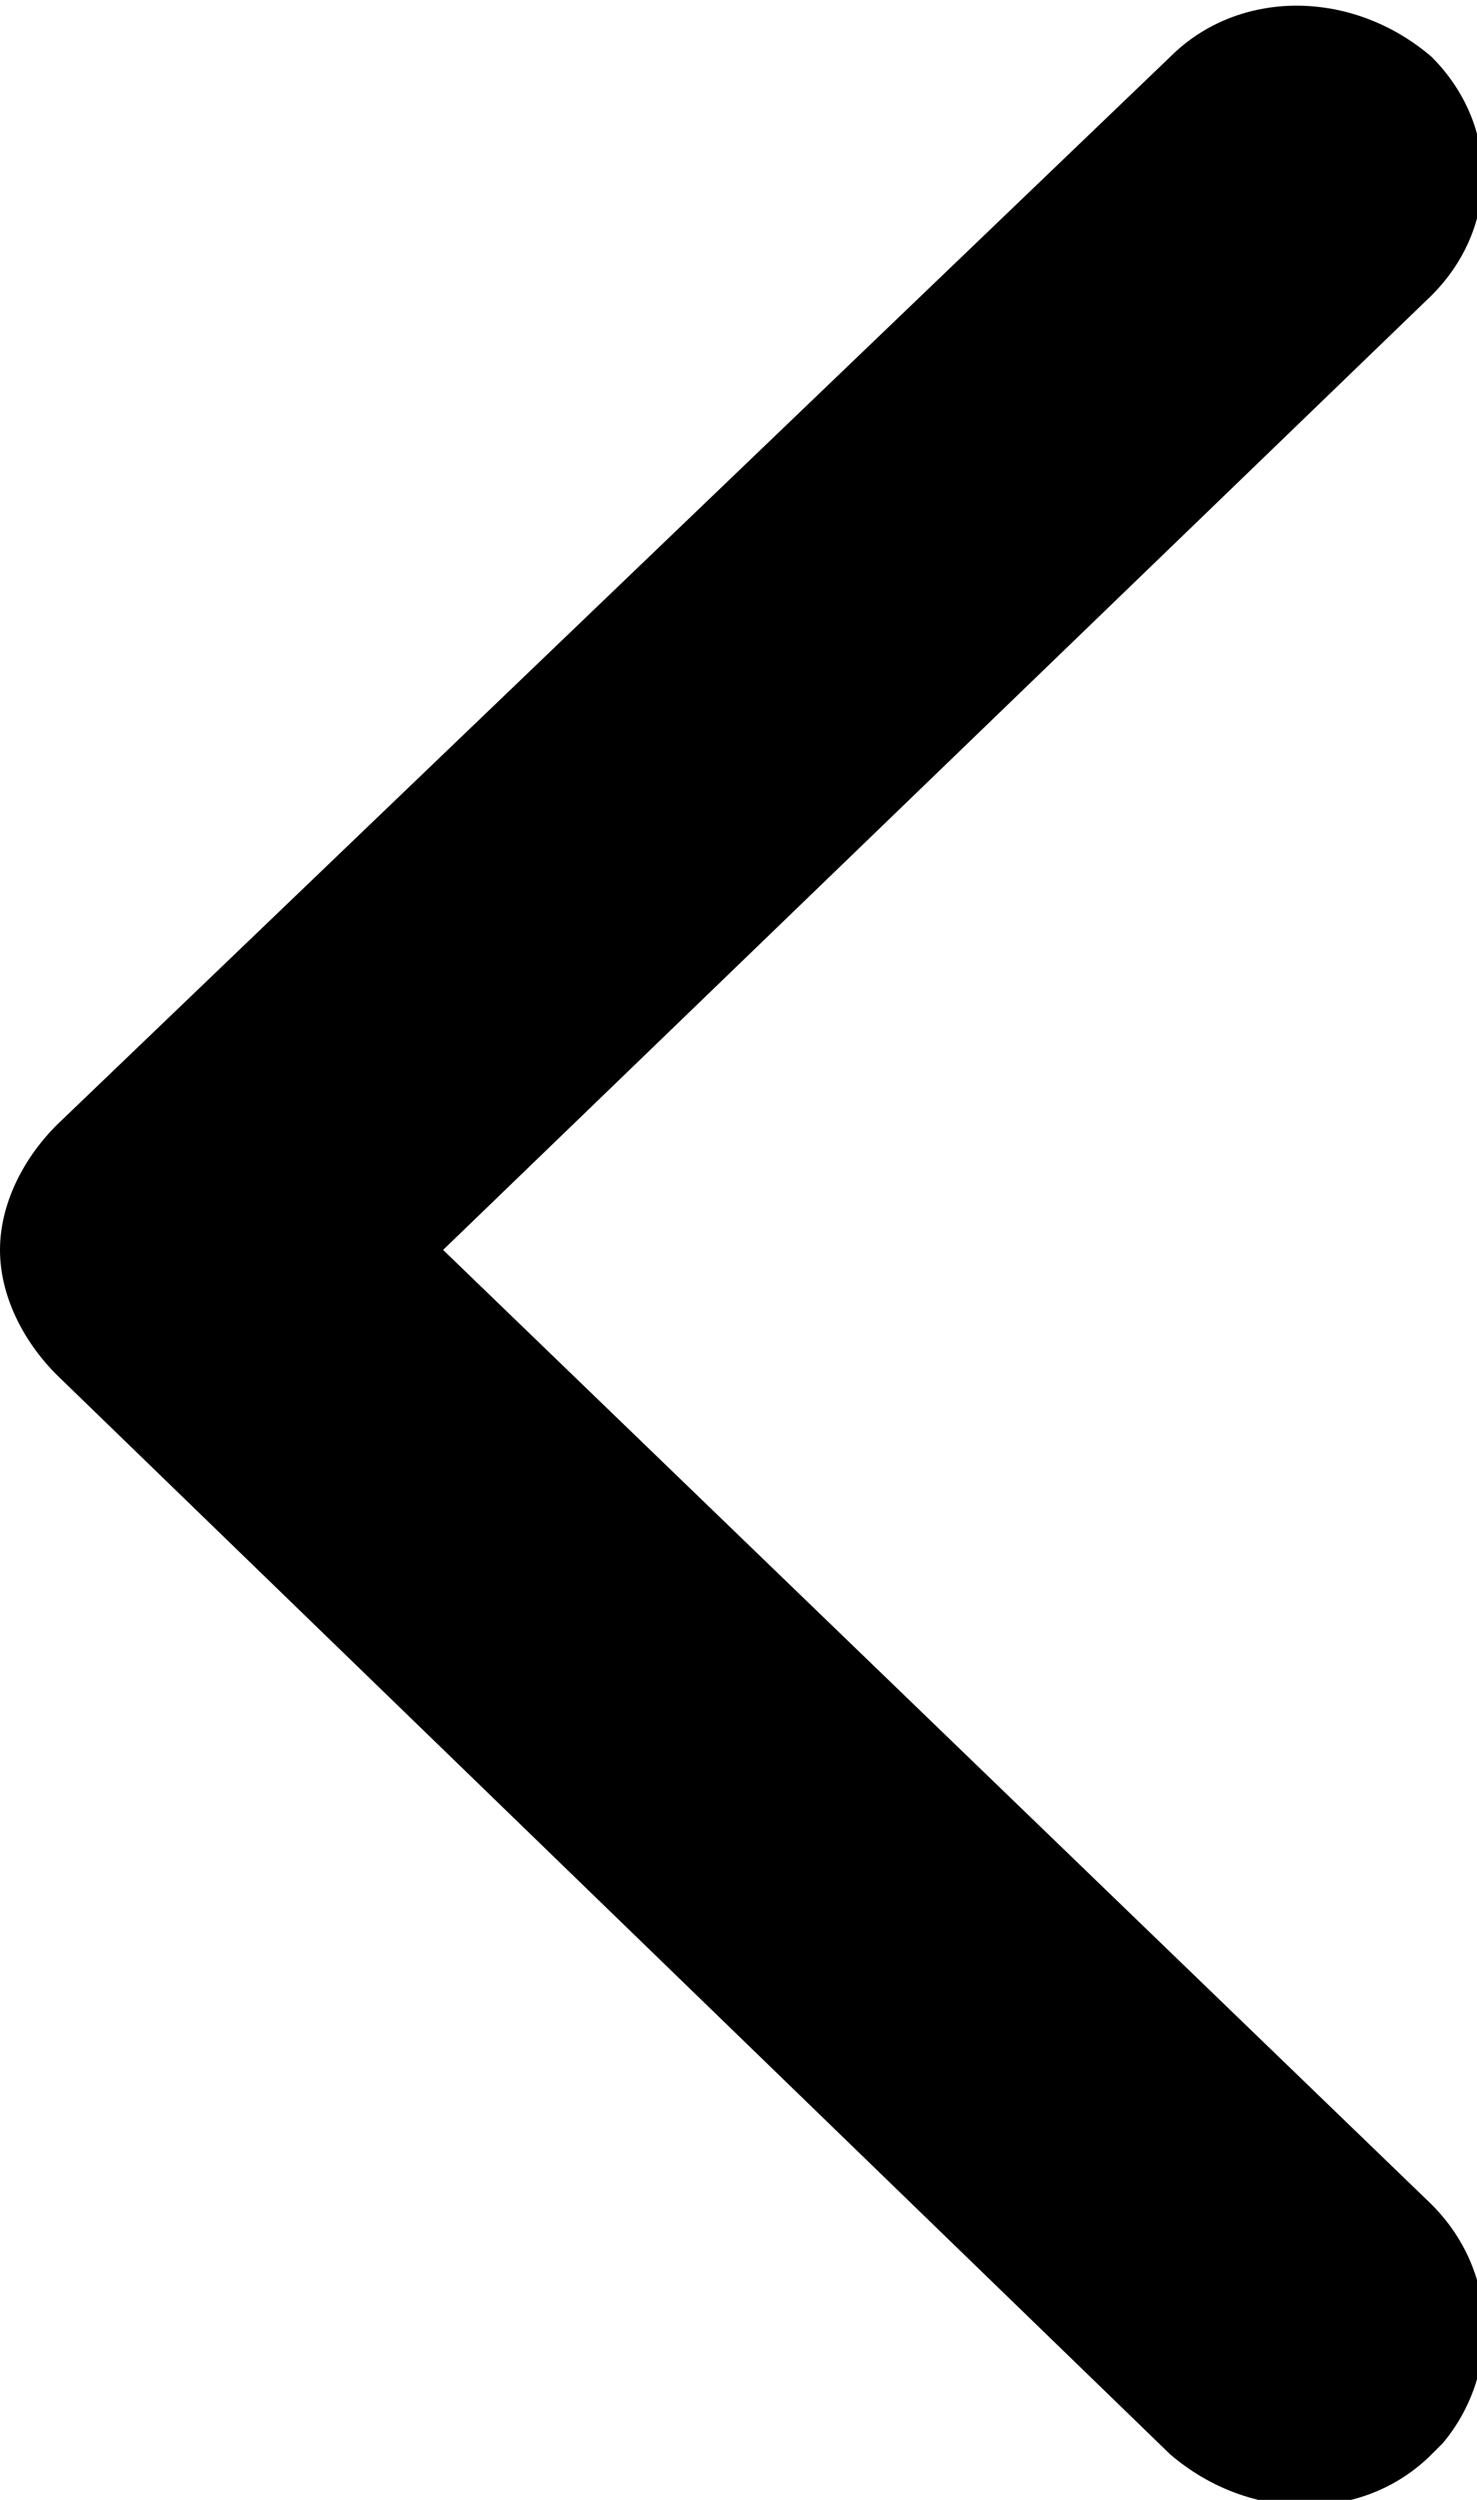
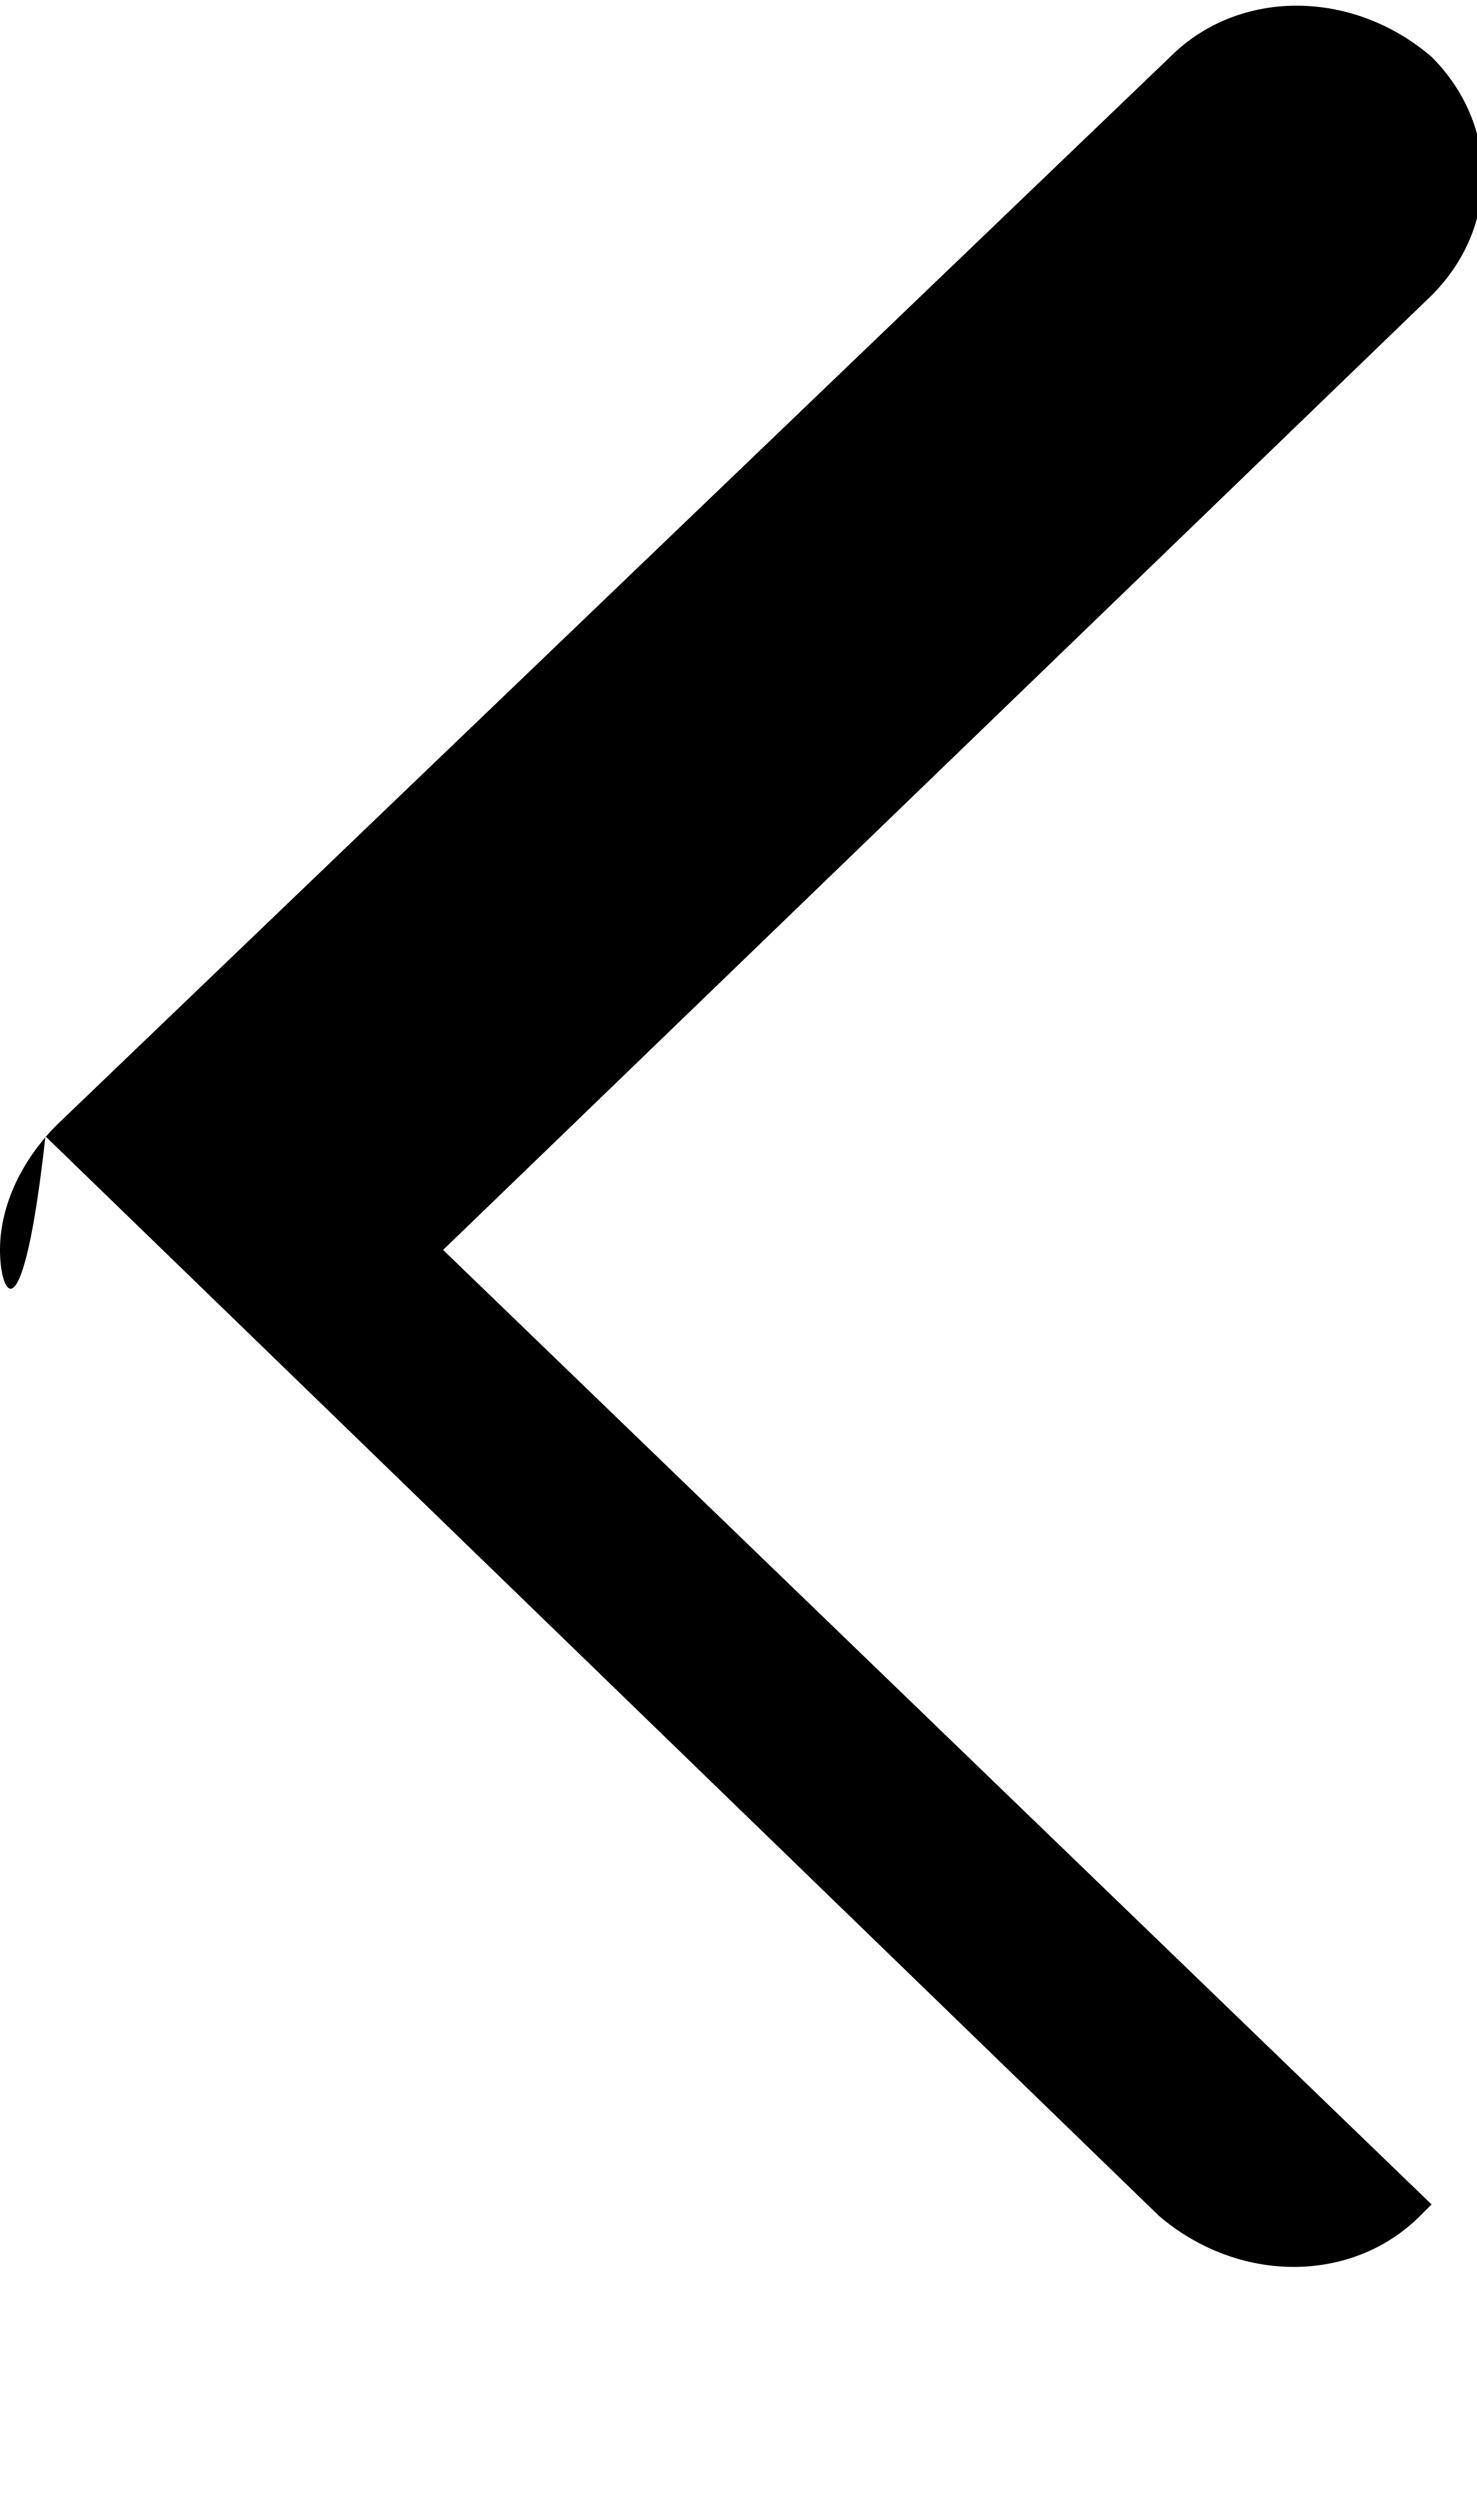
<svg xmlns="http://www.w3.org/2000/svg" version="1.1" x="0px" y="0px" viewBox="0 0 13 22" style="enable-background:new 0 0 13 22;" xml:space="preserve">
-   <path d="M0.5,9.9l9.8-9.4c0.6-0.6,1.6-0.6,2.3,0c0.6,0.6,0.6,1.5,0,2.1c0,0,0,0,0,0L3.9,11l8.7,8.4c0.6,0.6,0.6,1.5,0.1,2.1  c0,0,0,0-0.1,0.1c-0.6,0.6-1.6,0.6-2.3,0l-9.8-9.5C0.2,11.8,0,11.4,0,11C0,10.6,0.2,10.2,0.5,9.9L0.5,9.9z" />
+   <path d="M0.5,9.9l9.8-9.4c0.6-0.6,1.6-0.6,2.3,0c0.6,0.6,0.6,1.5,0,2.1c0,0,0,0,0,0L3.9,11l8.7,8.4c0,0,0,0-0.1,0.1c-0.6,0.6-1.6,0.6-2.3,0l-9.8-9.5C0.2,11.8,0,11.4,0,11C0,10.6,0.2,10.2,0.5,9.9L0.5,9.9z" />
</svg>